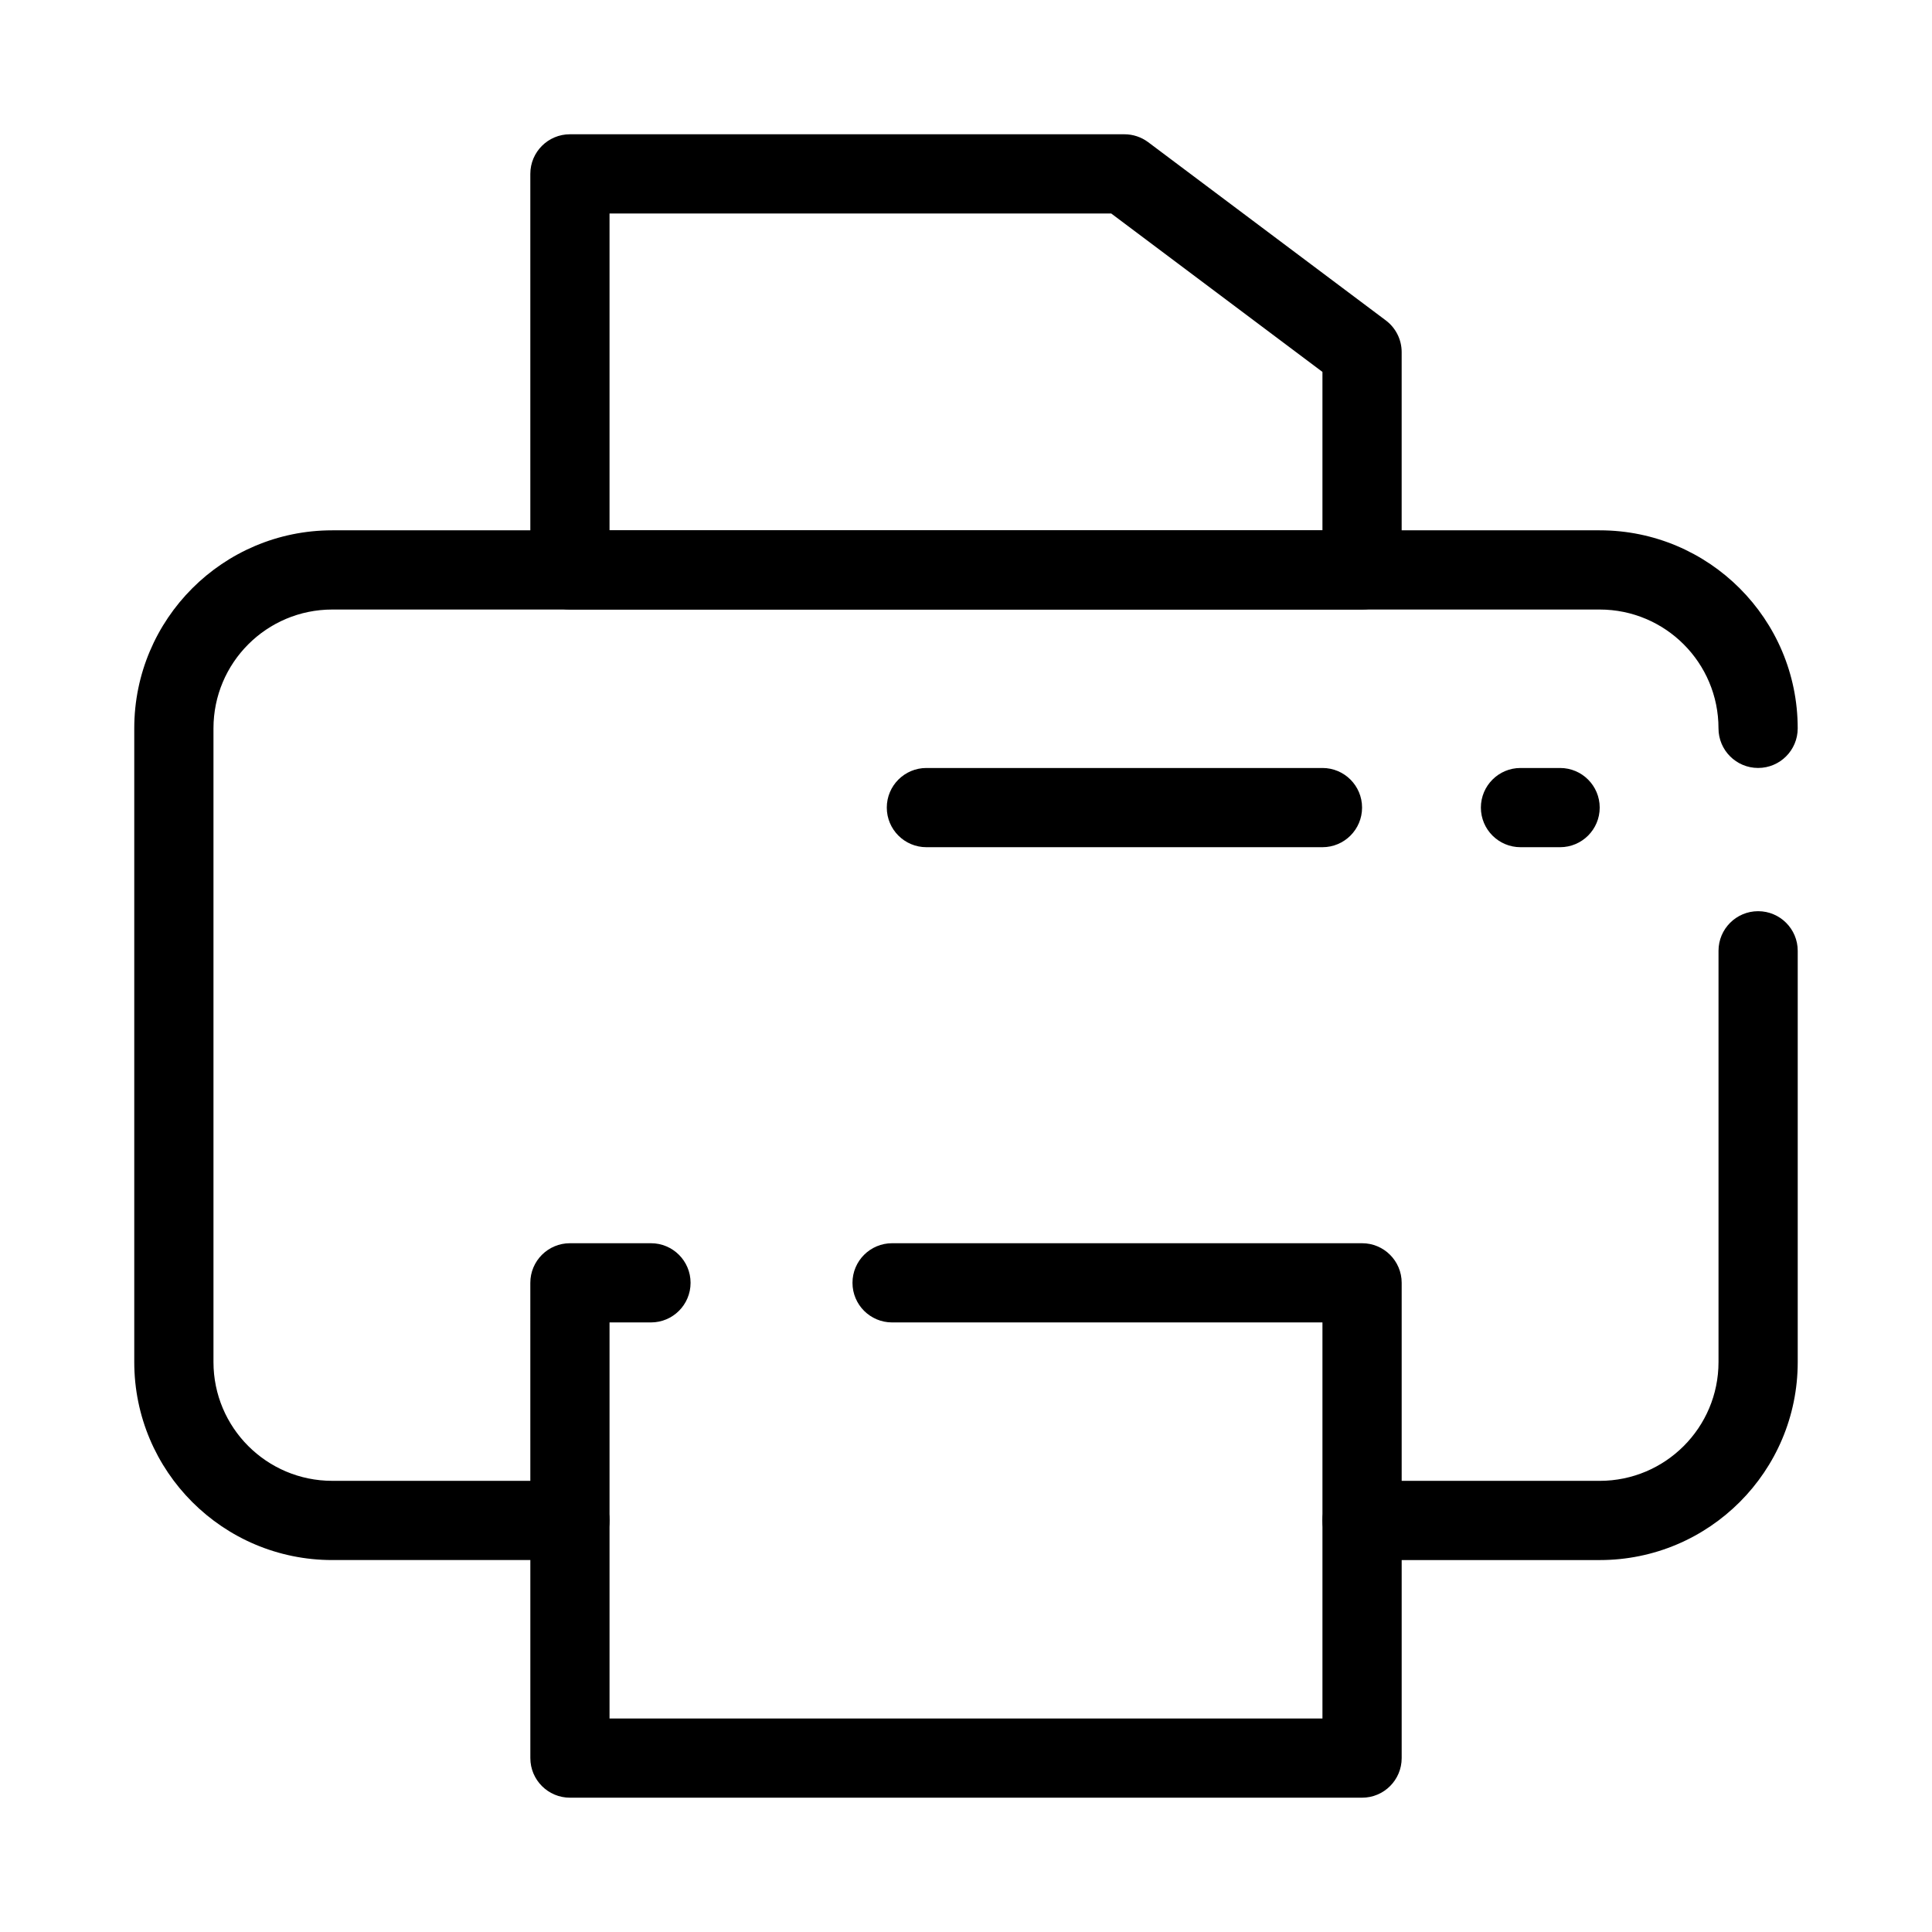
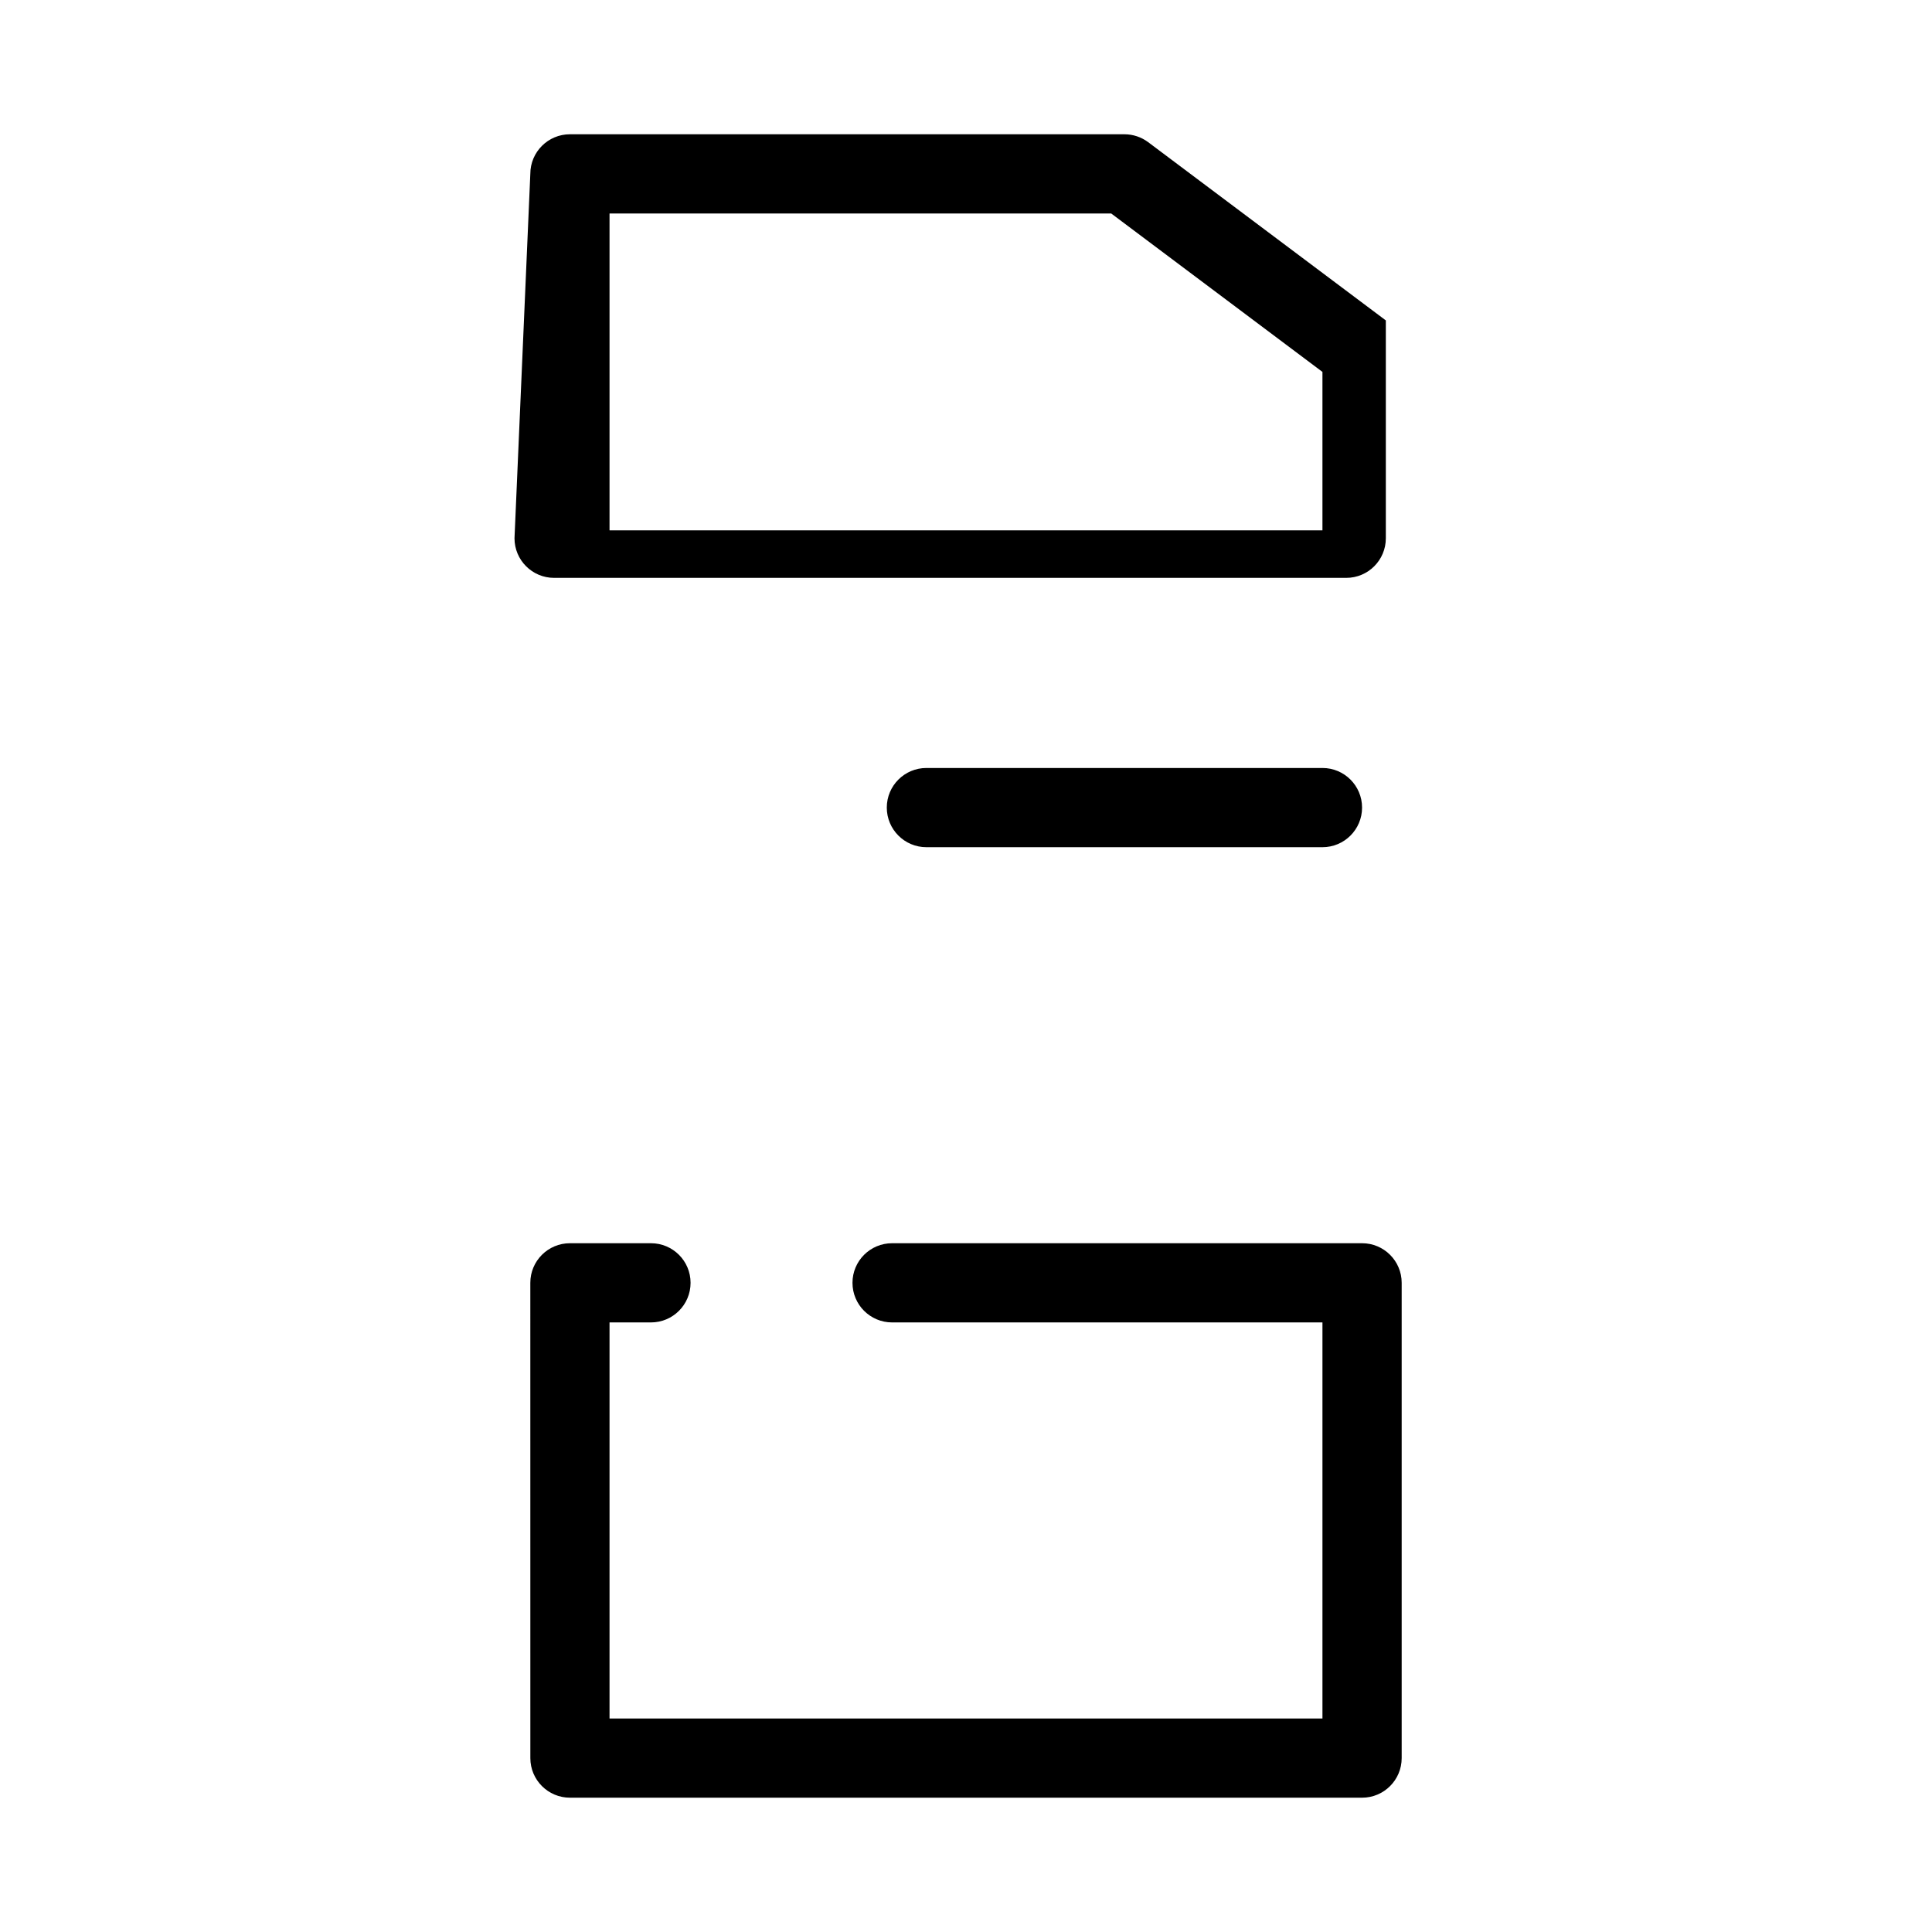
<svg xmlns="http://www.w3.org/2000/svg" fill="#000000" width="800px" height="800px" version="1.1" viewBox="144 144 512 512">
  <g fill-rule="evenodd">
-     <path d="m179.58 337.02c0-28.984 23.496-52.48 52.48-52.48h335.87c28.984 0 52.48 23.496 52.48 52.48 0 5.797-4.699 10.496-10.496 10.496-5.793 0-10.496-4.699-10.496-10.496 0-17.391-14.098-31.488-31.488-31.488h-335.87c-17.391 0-31.488 14.098-31.488 31.488v167.93c0 17.391 14.098 31.488 31.488 31.488h62.977c5.797 0 10.496 4.703 10.496 10.496 0 5.797-4.699 10.496-10.496 10.496h-62.977c-28.984 0-52.48-23.496-52.48-52.48zm430.34 48.457c5.797 0 10.496 4.699 10.496 10.496v108.98c0 28.984-23.496 52.48-52.48 52.48h-62.977c-5.793 0-10.496-4.699-10.496-10.496 0-5.793 4.703-10.496 10.496-10.496h62.977c17.391 0 31.488-14.098 31.488-31.488v-108.98c0-5.797 4.703-10.496 10.496-10.496z" />
    <path d="m284.54 483.96c0-5.793 4.699-10.492 10.496-10.492h21.477c5.797 0 10.496 4.699 10.496 10.492 0 5.797-4.699 10.496-10.496 10.496h-10.98v104.96h188.93v-104.96h-114.05c-5.797 0-10.496-4.699-10.496-10.496 0-5.793 4.699-10.492 10.496-10.492h124.55c5.797 0 10.496 4.699 10.496 10.492v125.95c0 5.797-4.699 10.496-10.496 10.496h-209.92c-5.797 0-10.496-4.699-10.496-10.496z" />
-     <path d="m284.54 190.08c0-5.797 4.699-10.496 10.496-10.496h146.95c2.269 0 4.481 0.738 6.297 2.098l62.977 47.234c2.641 1.98 4.195 5.094 4.195 8.395v57.73c0 5.797-4.699 10.496-10.496 10.496h-209.92c-5.797 0-10.496-4.699-10.496-10.496zm20.992 10.496v83.969h188.93v-41.984l-55.977-41.984z" />
-     <path d="m536.45 358.02c0-5.797 4.703-10.496 10.496-10.496h10.496c5.797 0 10.496 4.699 10.496 10.496 0 5.793-4.699 10.496-10.496 10.496h-10.496c-5.793 0-10.496-4.703-10.496-10.496z" />
+     <path d="m284.54 190.08c0-5.797 4.699-10.496 10.496-10.496h146.95c2.269 0 4.481 0.738 6.297 2.098l62.977 47.234v57.73c0 5.797-4.699 10.496-10.496 10.496h-209.92c-5.797 0-10.496-4.699-10.496-10.496zm20.992 10.496v83.969h188.93v-41.984l-55.977-41.984z" />
    <path d="m379.01 358.02c0-5.797 4.699-10.496 10.496-10.496h104.96c5.797 0 10.496 4.699 10.496 10.496 0 5.793-4.699 10.496-10.496 10.496h-104.96c-5.797 0-10.496-4.703-10.496-10.496z" />
  </g>
</svg>